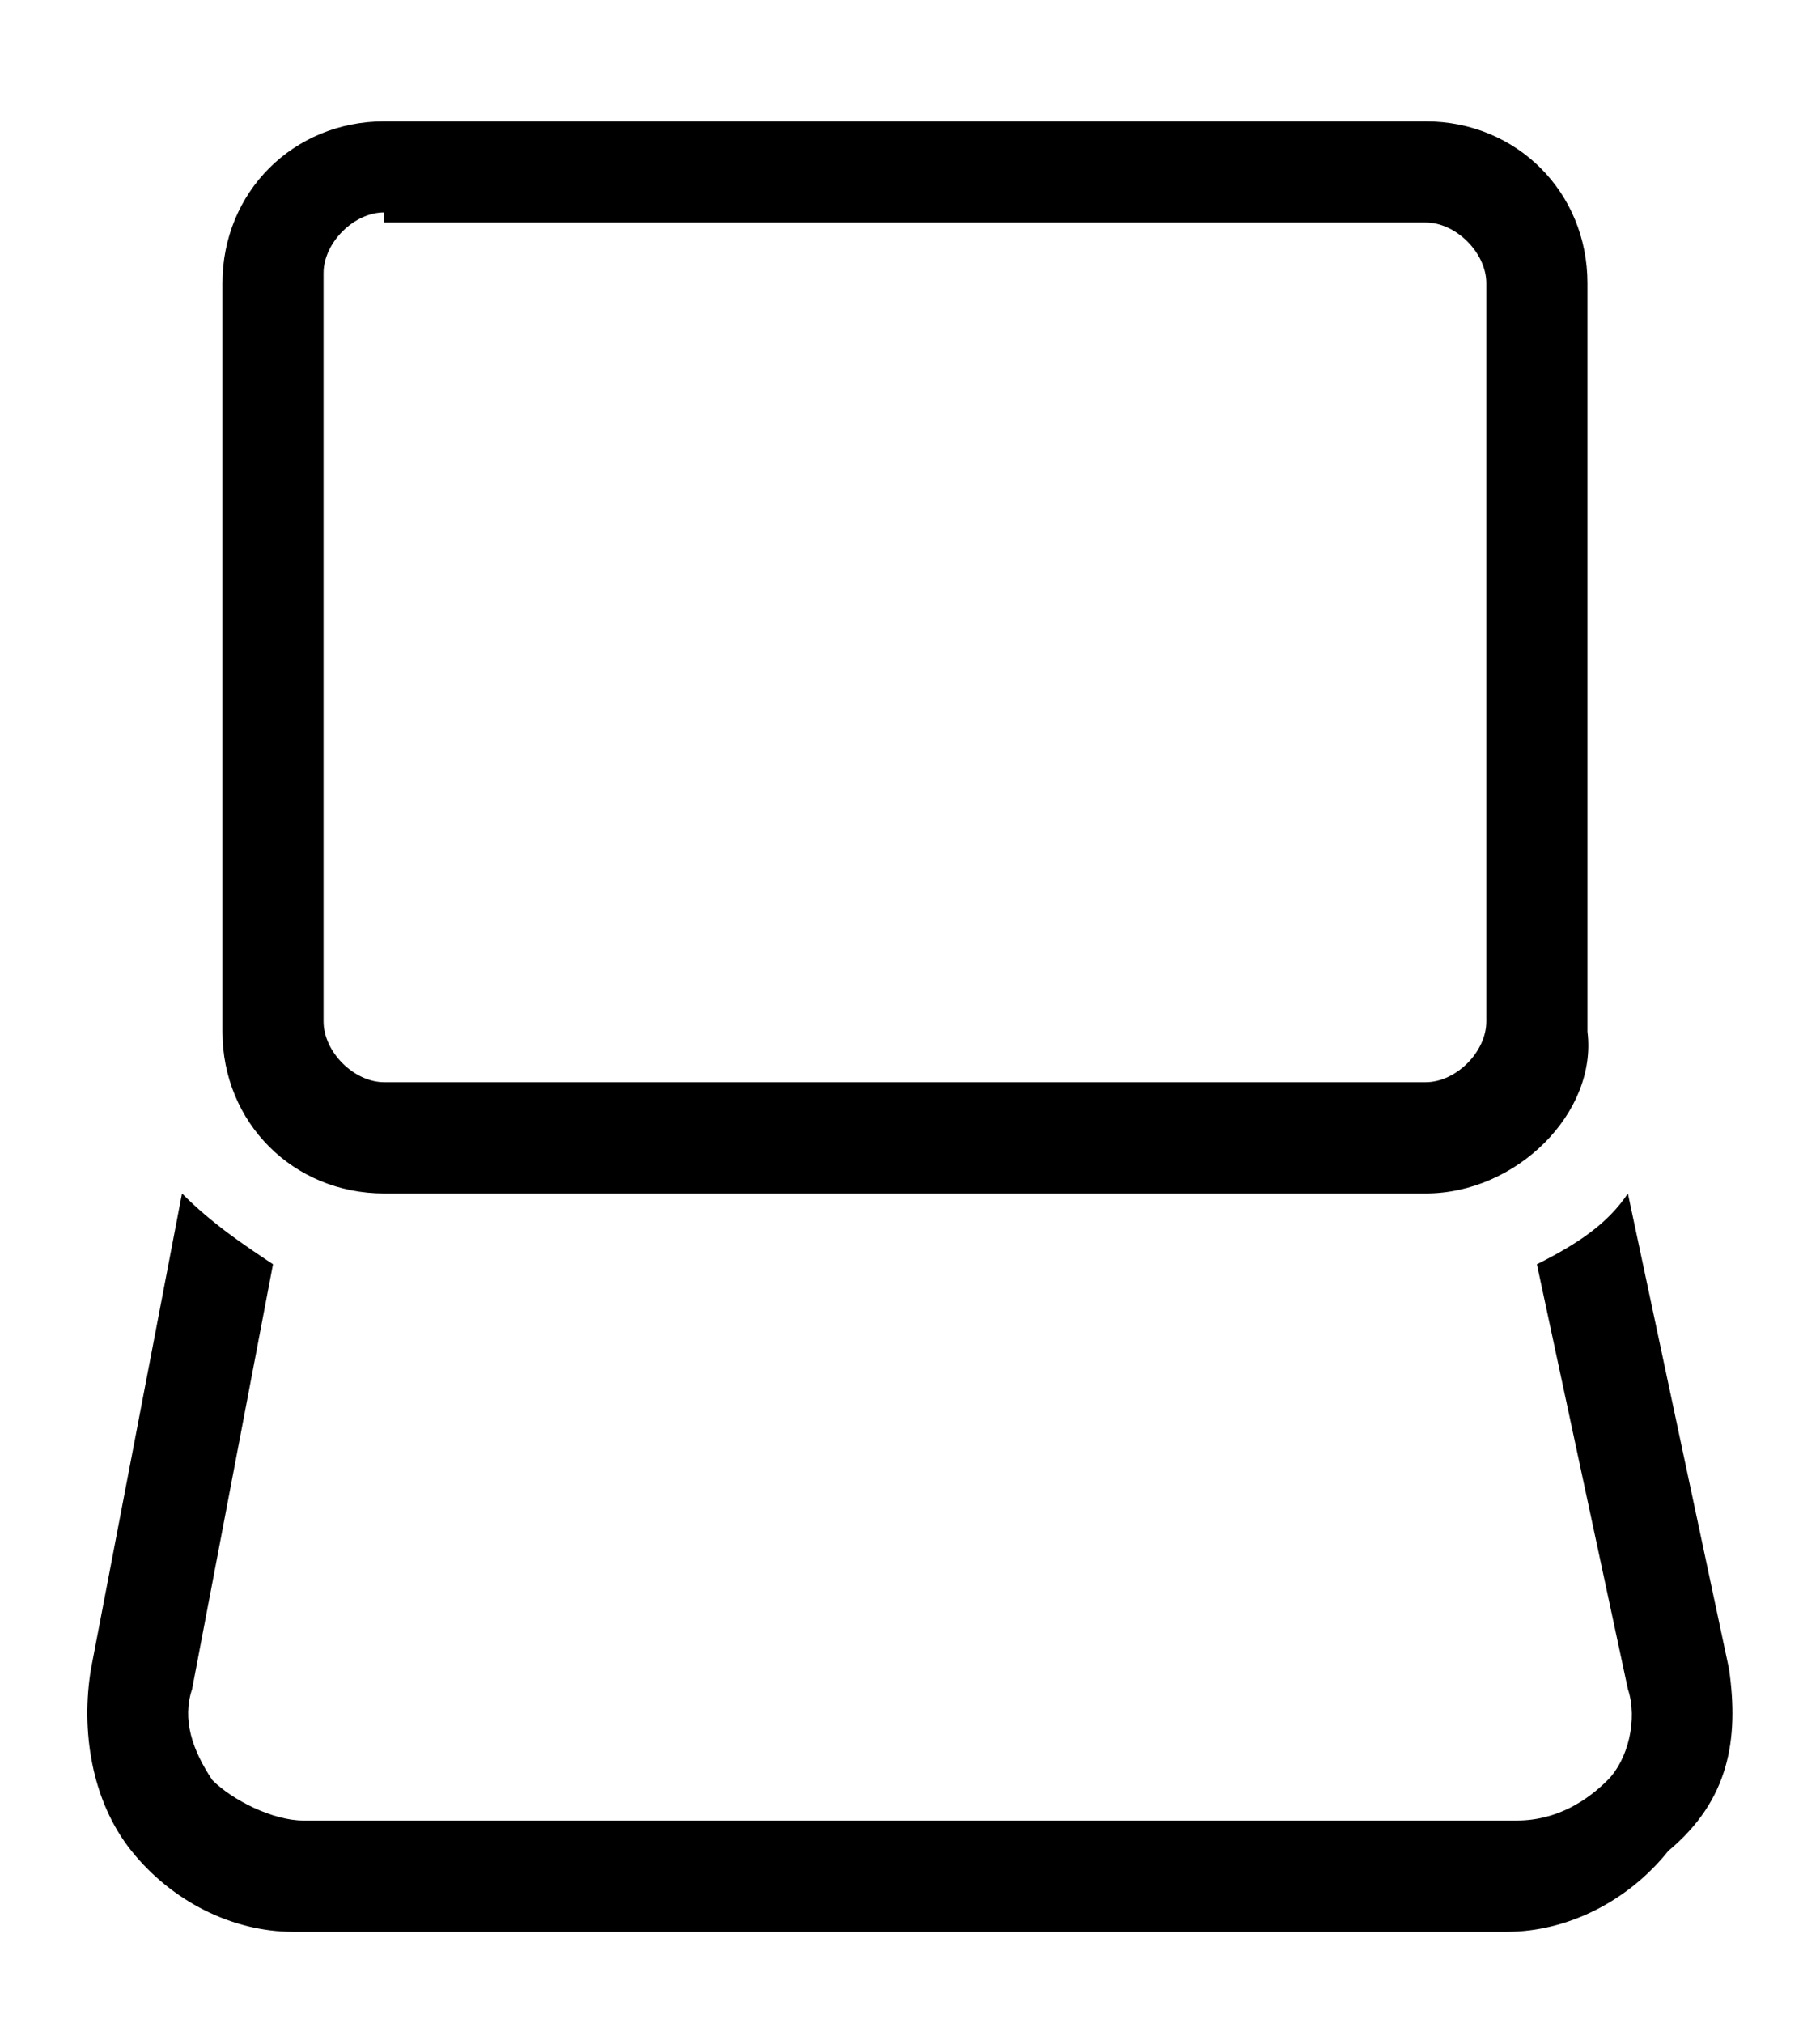
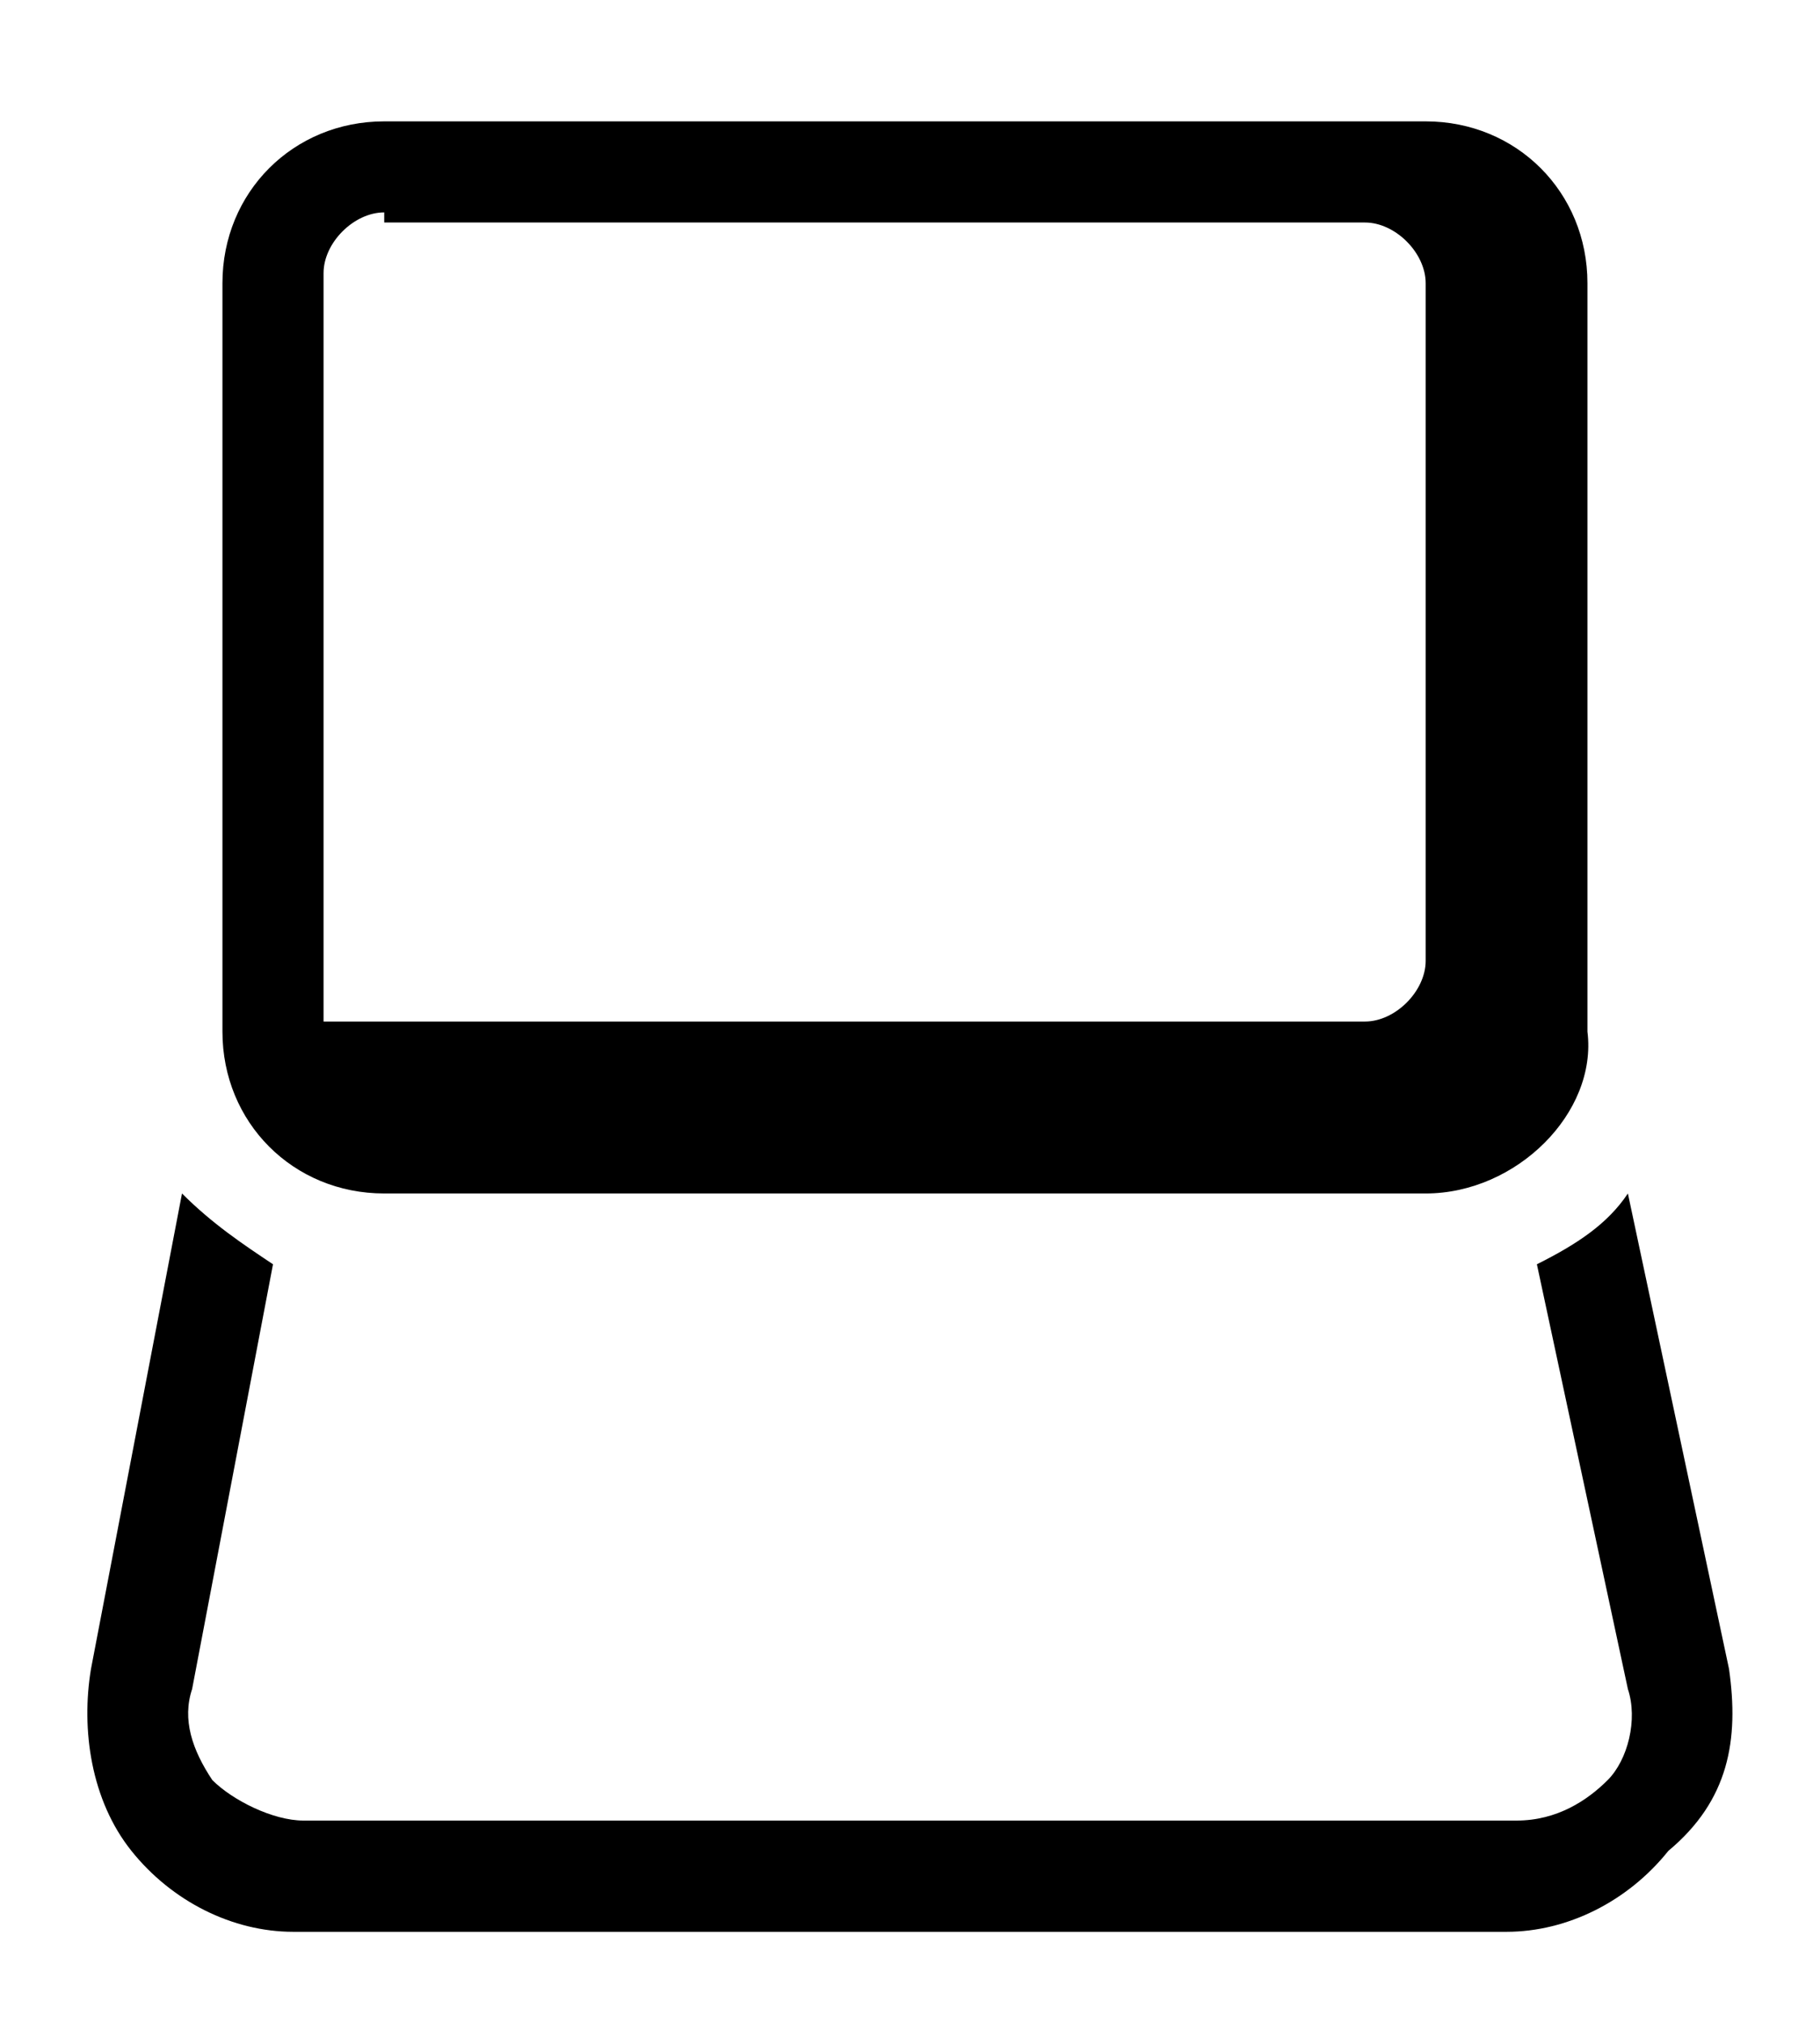
<svg xmlns="http://www.w3.org/2000/svg" version="1.1" x="0px" y="0px" viewBox="0 0 18 20" style="enable-background:new 0 0 18 20;" xml:space="preserve">
-   <path d="M14.1,11.8H3.8c-0.9,0-1.6-0.7-1.6-1.6V2.8c0-0.9,0.7-1.6,1.6-1.6h10.3c0.9,0,1.6,0.7,1.6,1.6v7.4  C15.8,11,15,11.8,14.1,11.8z M3.8,2.1c-0.3,0-0.6,0.3-0.6,0.6v7.4c0,0.3,0.3,0.6,0.6,0.6h10.3c0.3,0,0.6-0.3,0.6-0.6V2.8  c0-0.3-0.3-0.6-0.6-0.6H3.8z M17.1,16.5l-1-4.7c-0.2,0.3-0.5,0.5-0.9,0.7l0.9,4.2c0.1,0.3,0,0.7-0.2,0.9s-0.5,0.4-0.9,0.4H3  c-0.3,0-0.7-0.2-0.9-0.4c-0.2-0.3-0.3-0.6-0.2-0.9l0.8-4.2c-0.3-0.2-0.6-0.4-0.9-0.7l-0.9,4.7c-0.1,0.6,0,1.3,0.4,1.8s1,0.8,1.6,0.8  h12c0.6,0,1.2-0.3,1.6-0.8C17.1,17.8,17.2,17.2,17.1,16.5z" />
+   <path d="M14.1,11.8H3.8c-0.9,0-1.6-0.7-1.6-1.6V2.8c0-0.9,0.7-1.6,1.6-1.6h10.3c0.9,0,1.6,0.7,1.6,1.6v7.4  C15.8,11,15,11.8,14.1,11.8z M3.8,2.1c-0.3,0-0.6,0.3-0.6,0.6v7.4h10.3c0.3,0,0.6-0.3,0.6-0.6V2.8  c0-0.3-0.3-0.6-0.6-0.6H3.8z M17.1,16.5l-1-4.7c-0.2,0.3-0.5,0.5-0.9,0.7l0.9,4.2c0.1,0.3,0,0.7-0.2,0.9s-0.5,0.4-0.9,0.4H3  c-0.3,0-0.7-0.2-0.9-0.4c-0.2-0.3-0.3-0.6-0.2-0.9l0.8-4.2c-0.3-0.2-0.6-0.4-0.9-0.7l-0.9,4.7c-0.1,0.6,0,1.3,0.4,1.8s1,0.8,1.6,0.8  h12c0.6,0,1.2-0.3,1.6-0.8C17.1,17.8,17.2,17.2,17.1,16.5z" />
</svg>